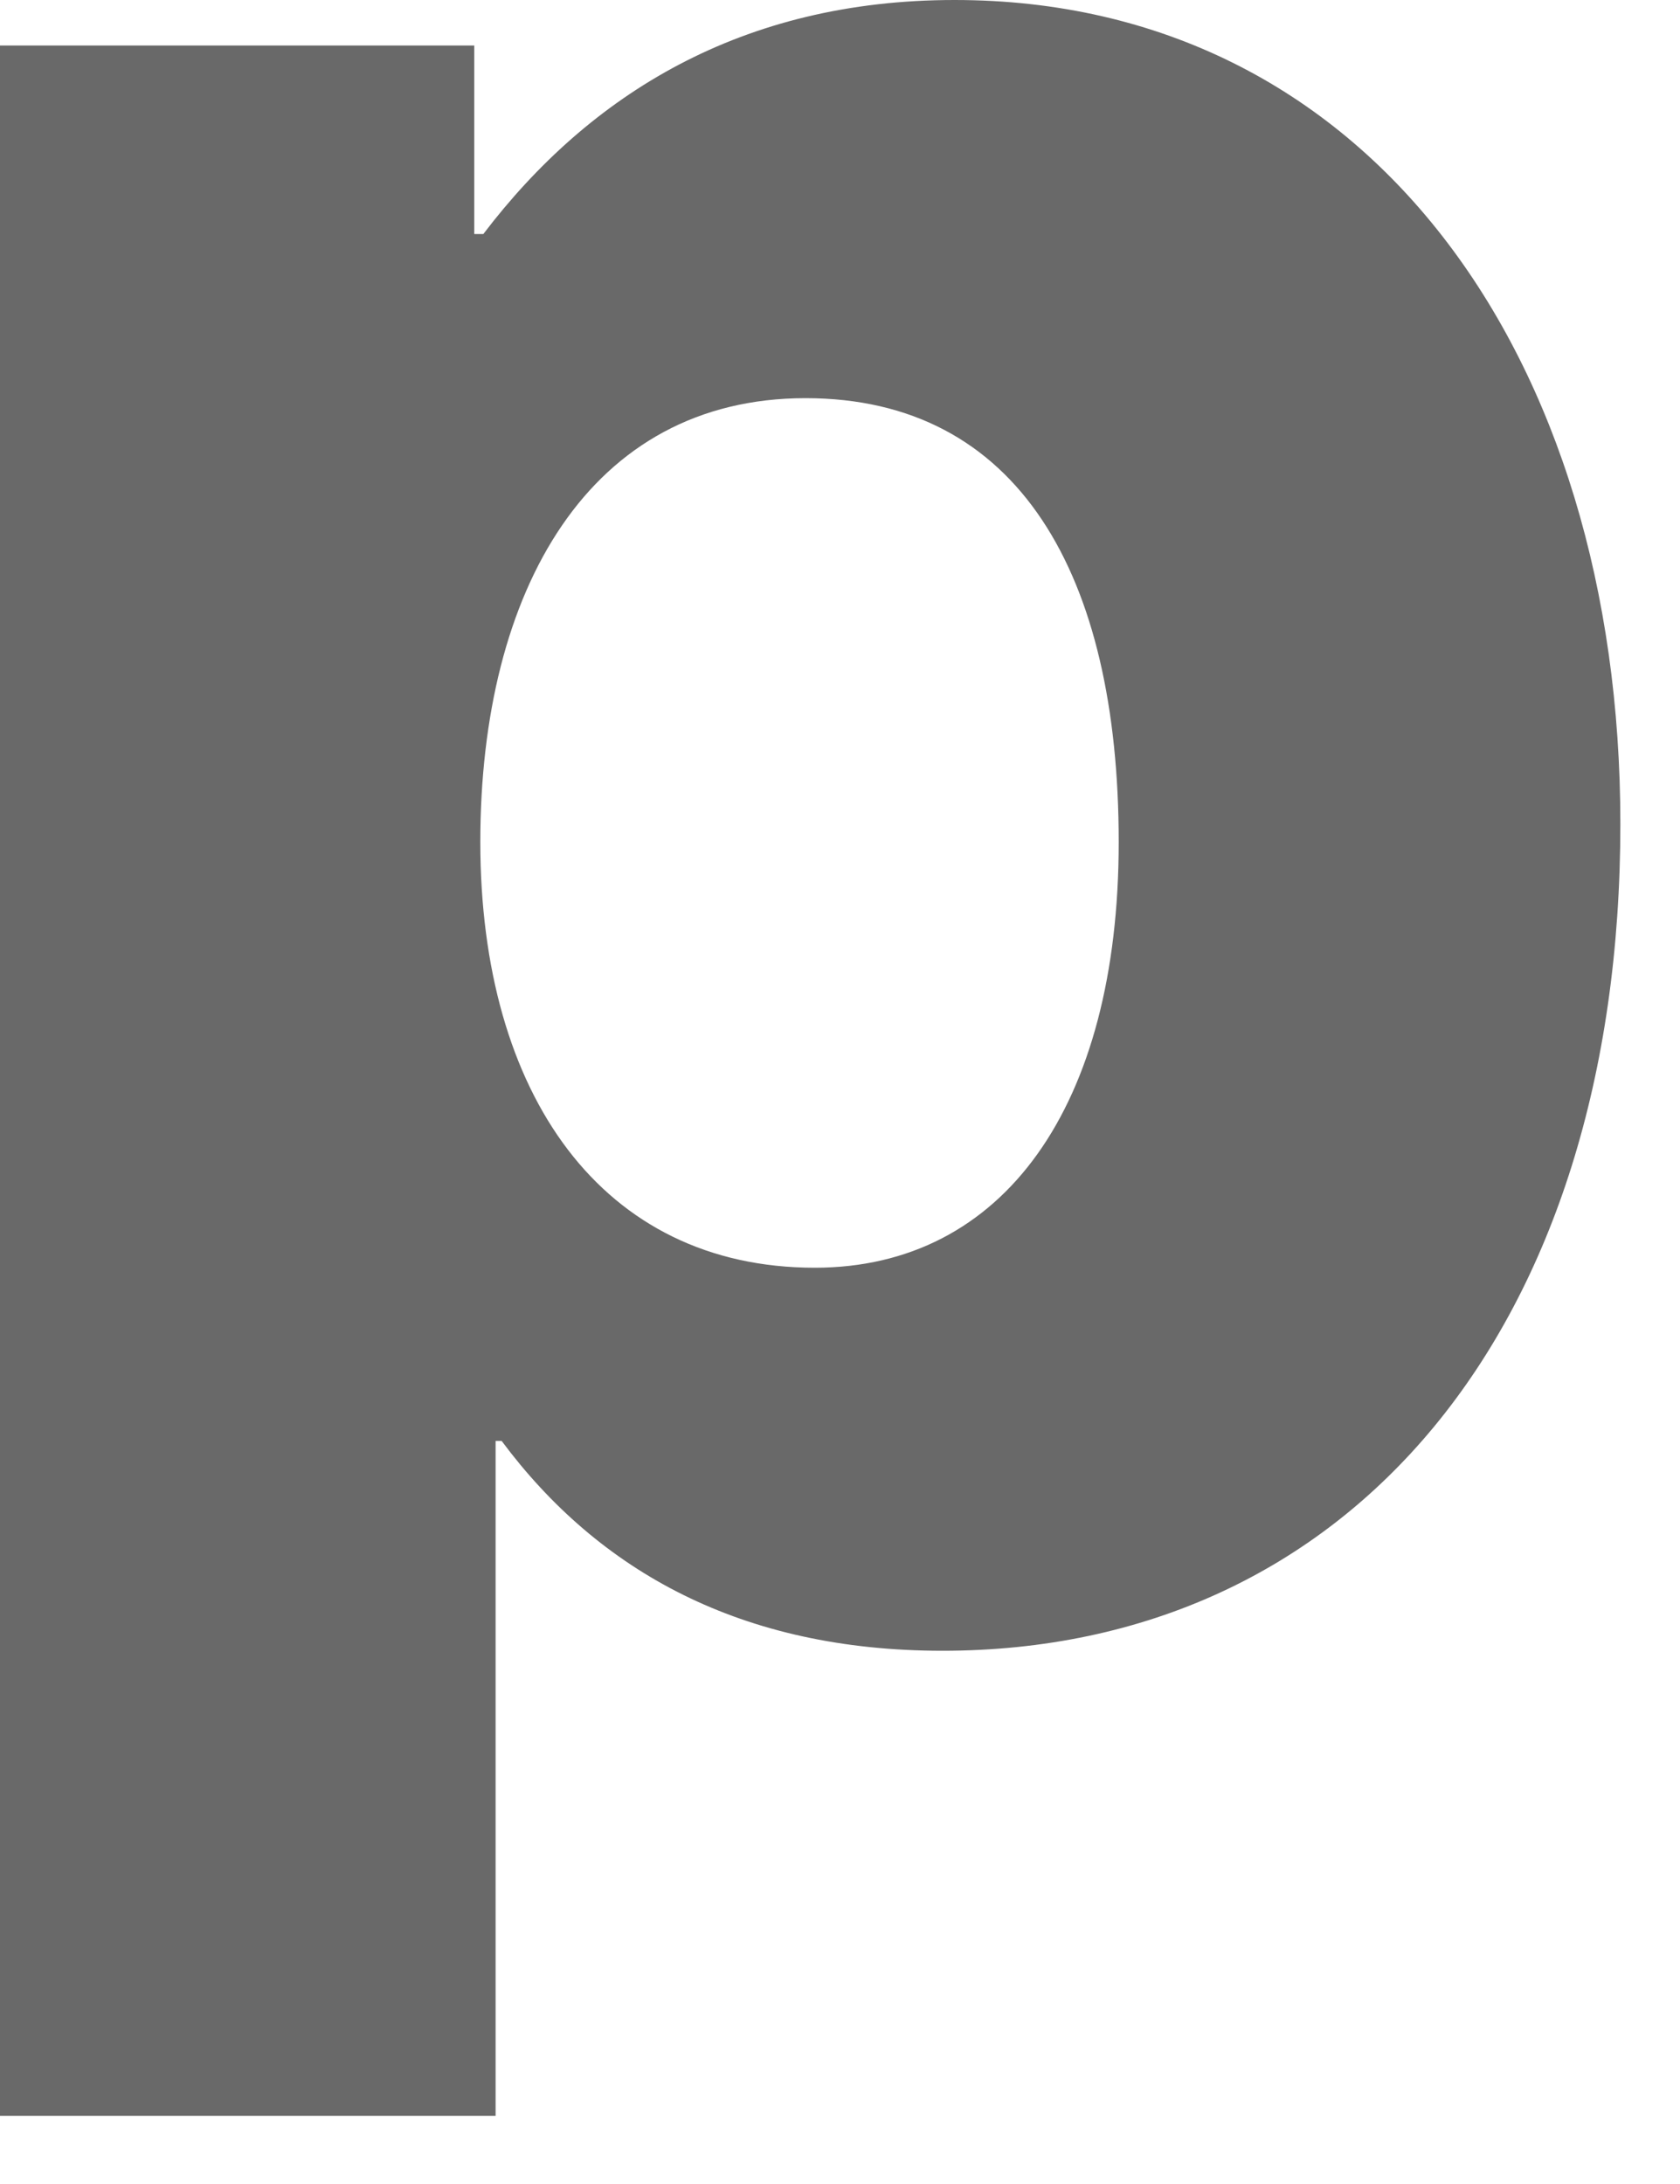
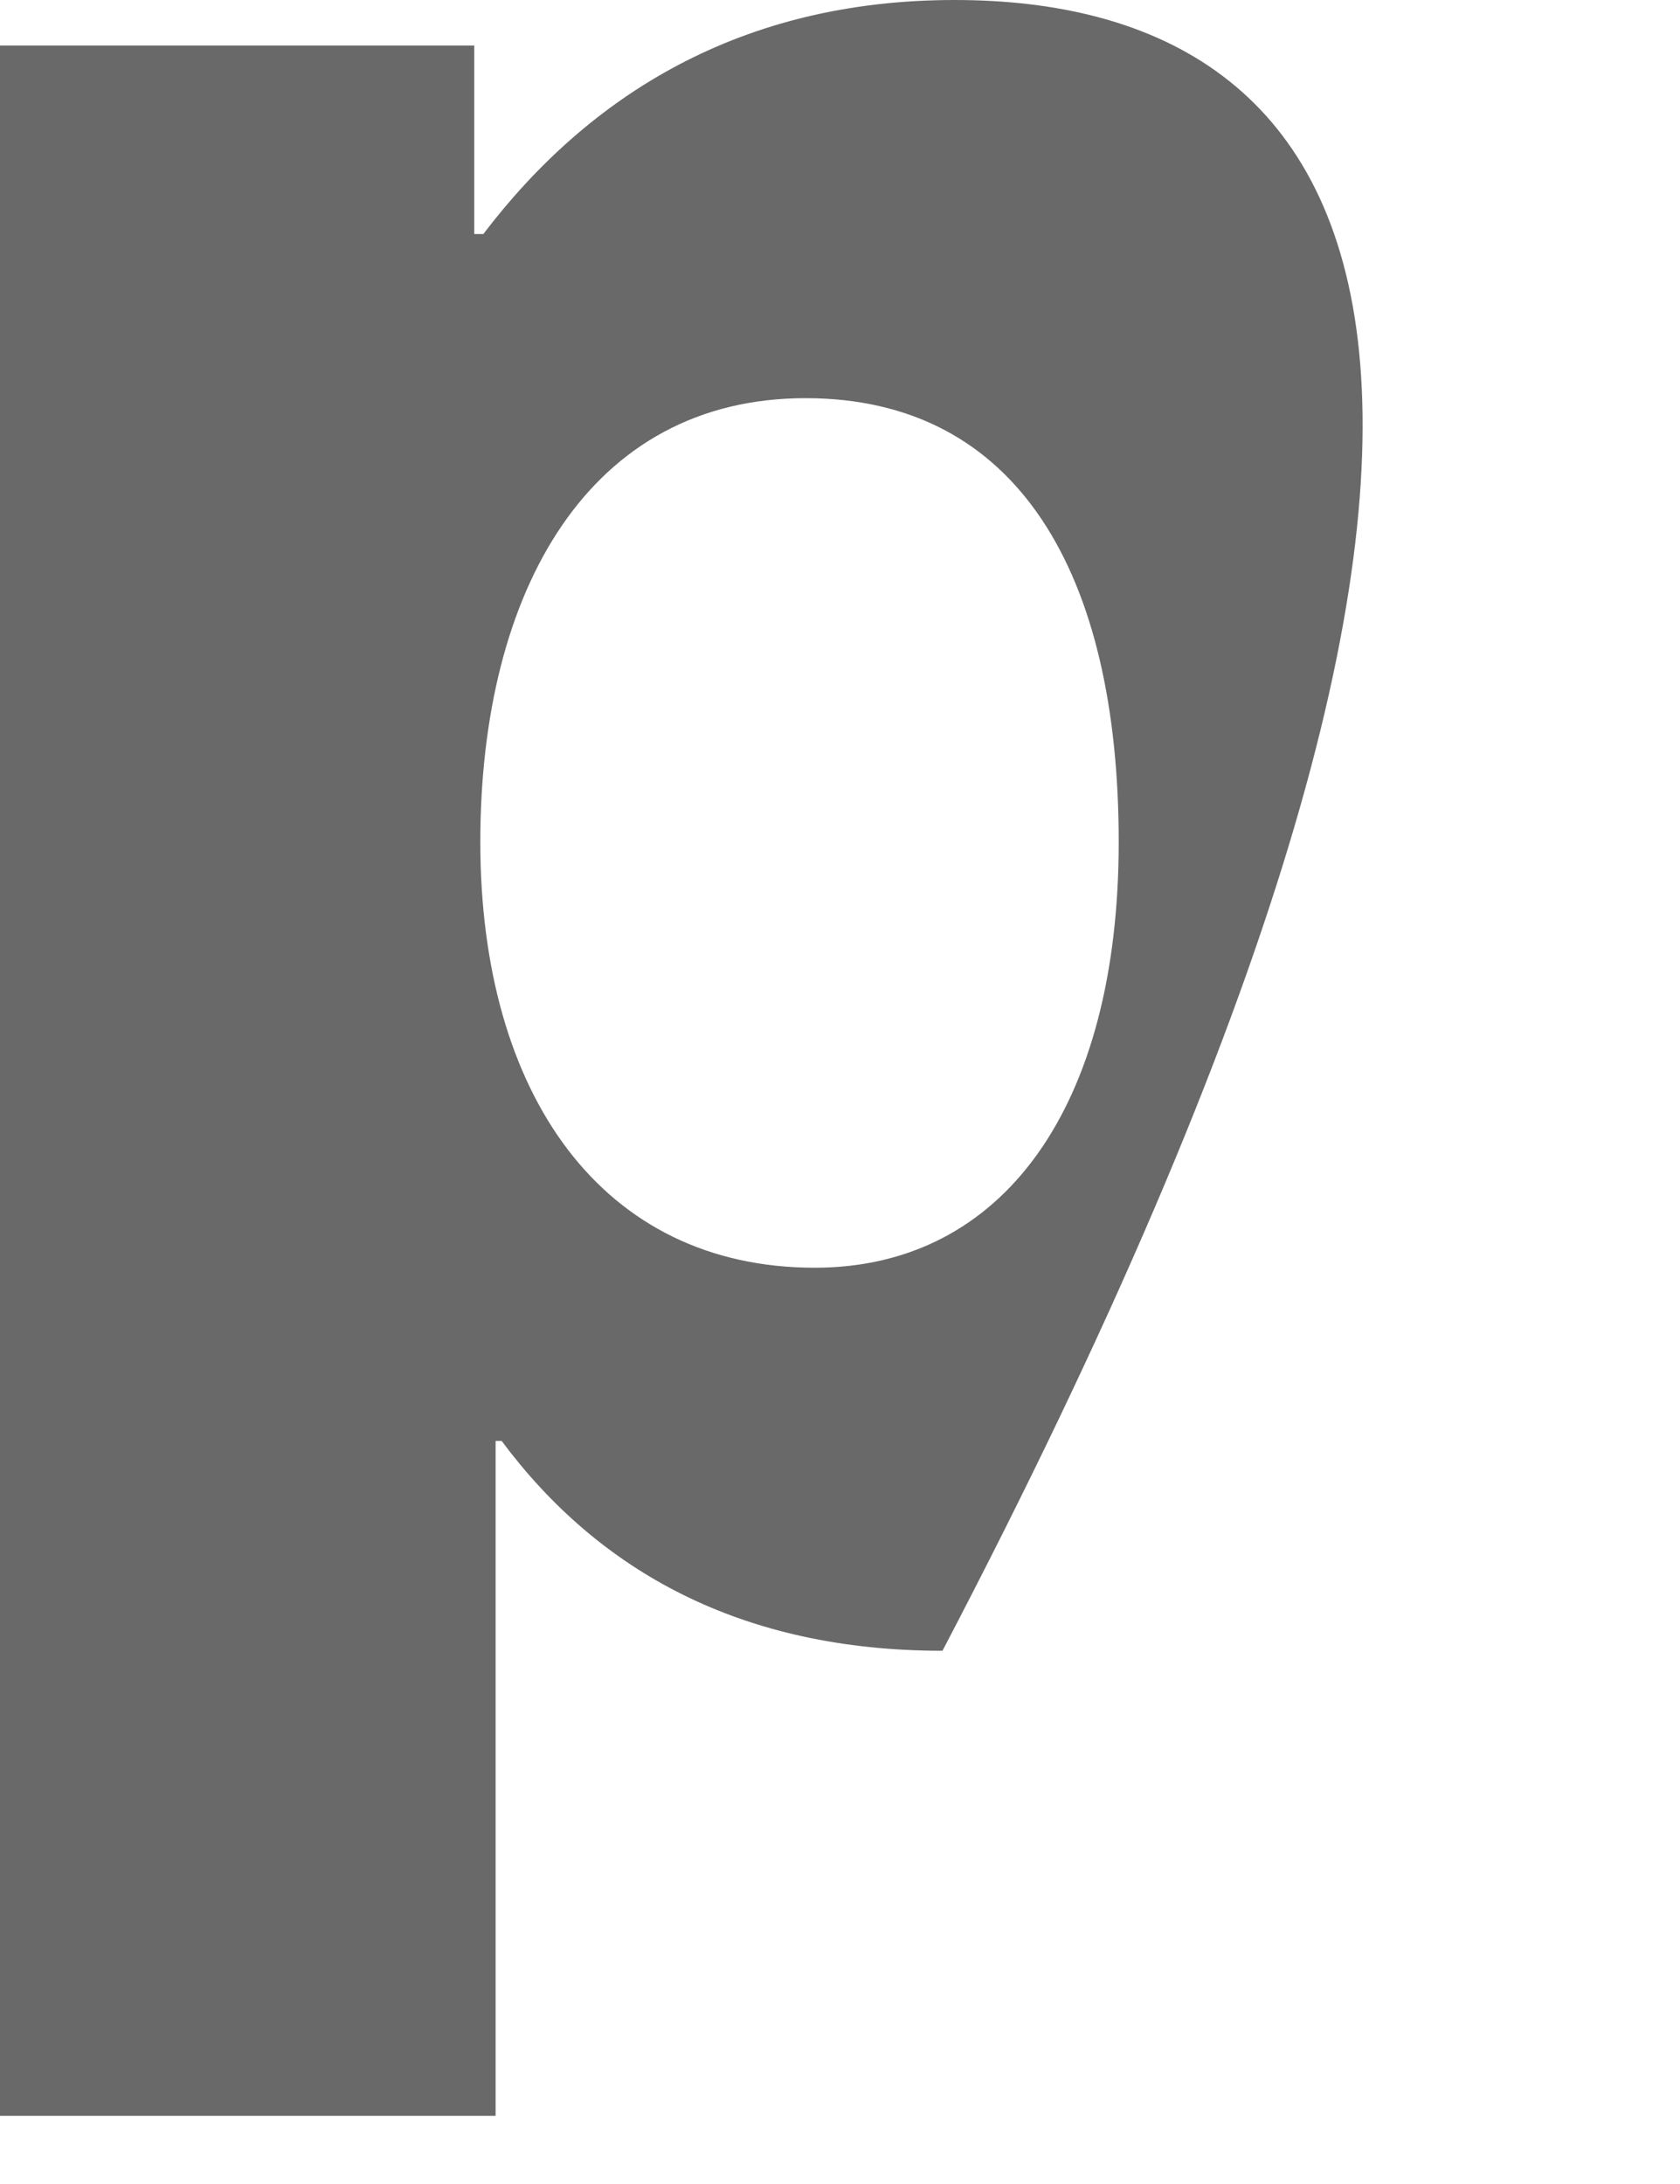
<svg xmlns="http://www.w3.org/2000/svg" fill="none" height="100%" overflow="visible" preserveAspectRatio="none" style="display: block;" viewBox="0 0 10 13" width="100%">
-   <path d="M0 12.594H2.95V8.577H2.986C3.565 9.355 4.415 9.826 5.61 9.826C8.034 9.826 9.645 7.908 9.645 4.904C9.645 2.117 8.143 0 5.682 0C4.415 0 3.51 0.561 2.877 1.393H2.823V0.271H0V12.594ZM4.85 7.546C3.583 7.546 2.859 6.514 2.859 5.012C2.859 3.51 3.51 2.37 4.795 2.37C6.062 2.37 6.659 3.42 6.659 5.012C6.659 6.587 5.971 7.546 4.85 7.546Z" fill="#696969" id="Vector" />
+   <path d="M0 12.594H2.95V8.577H2.986C3.565 9.355 4.415 9.826 5.61 9.826C9.645 2.117 8.143 0 5.682 0C4.415 0 3.51 0.561 2.877 1.393H2.823V0.271H0V12.594ZM4.85 7.546C3.583 7.546 2.859 6.514 2.859 5.012C2.859 3.51 3.51 2.37 4.795 2.37C6.062 2.37 6.659 3.42 6.659 5.012C6.659 6.587 5.971 7.546 4.85 7.546Z" fill="#696969" id="Vector" />
</svg>